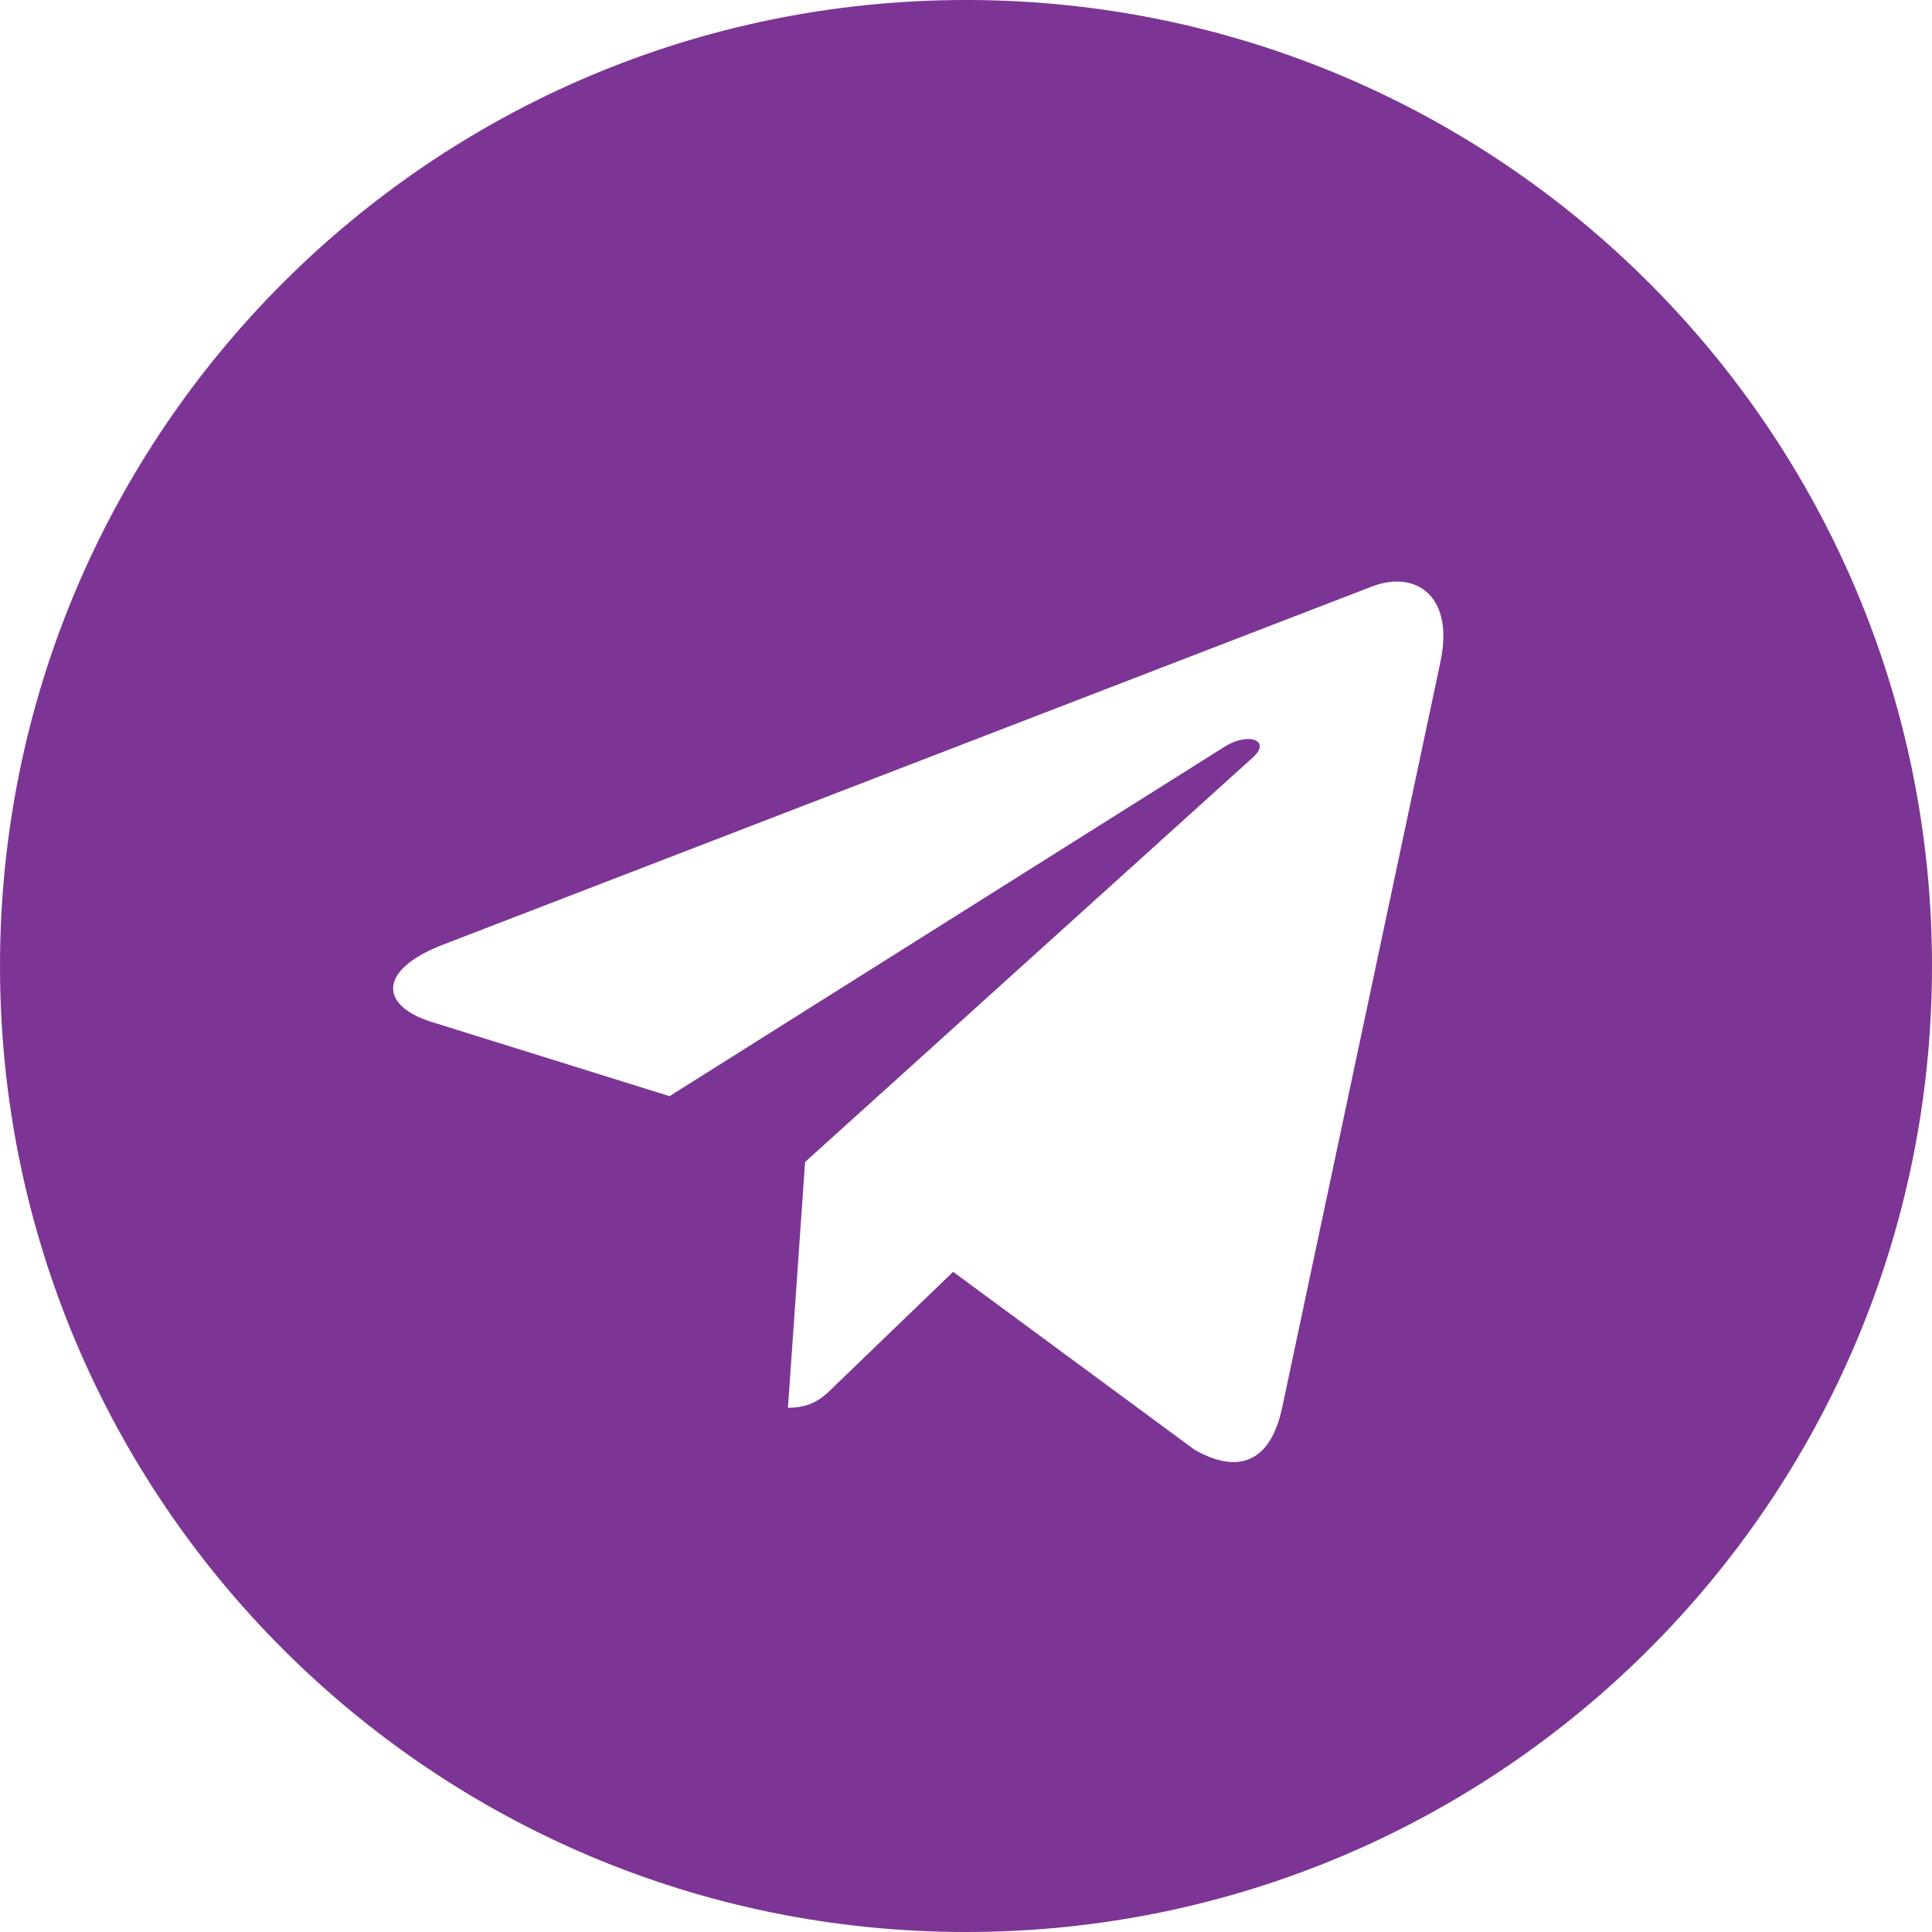
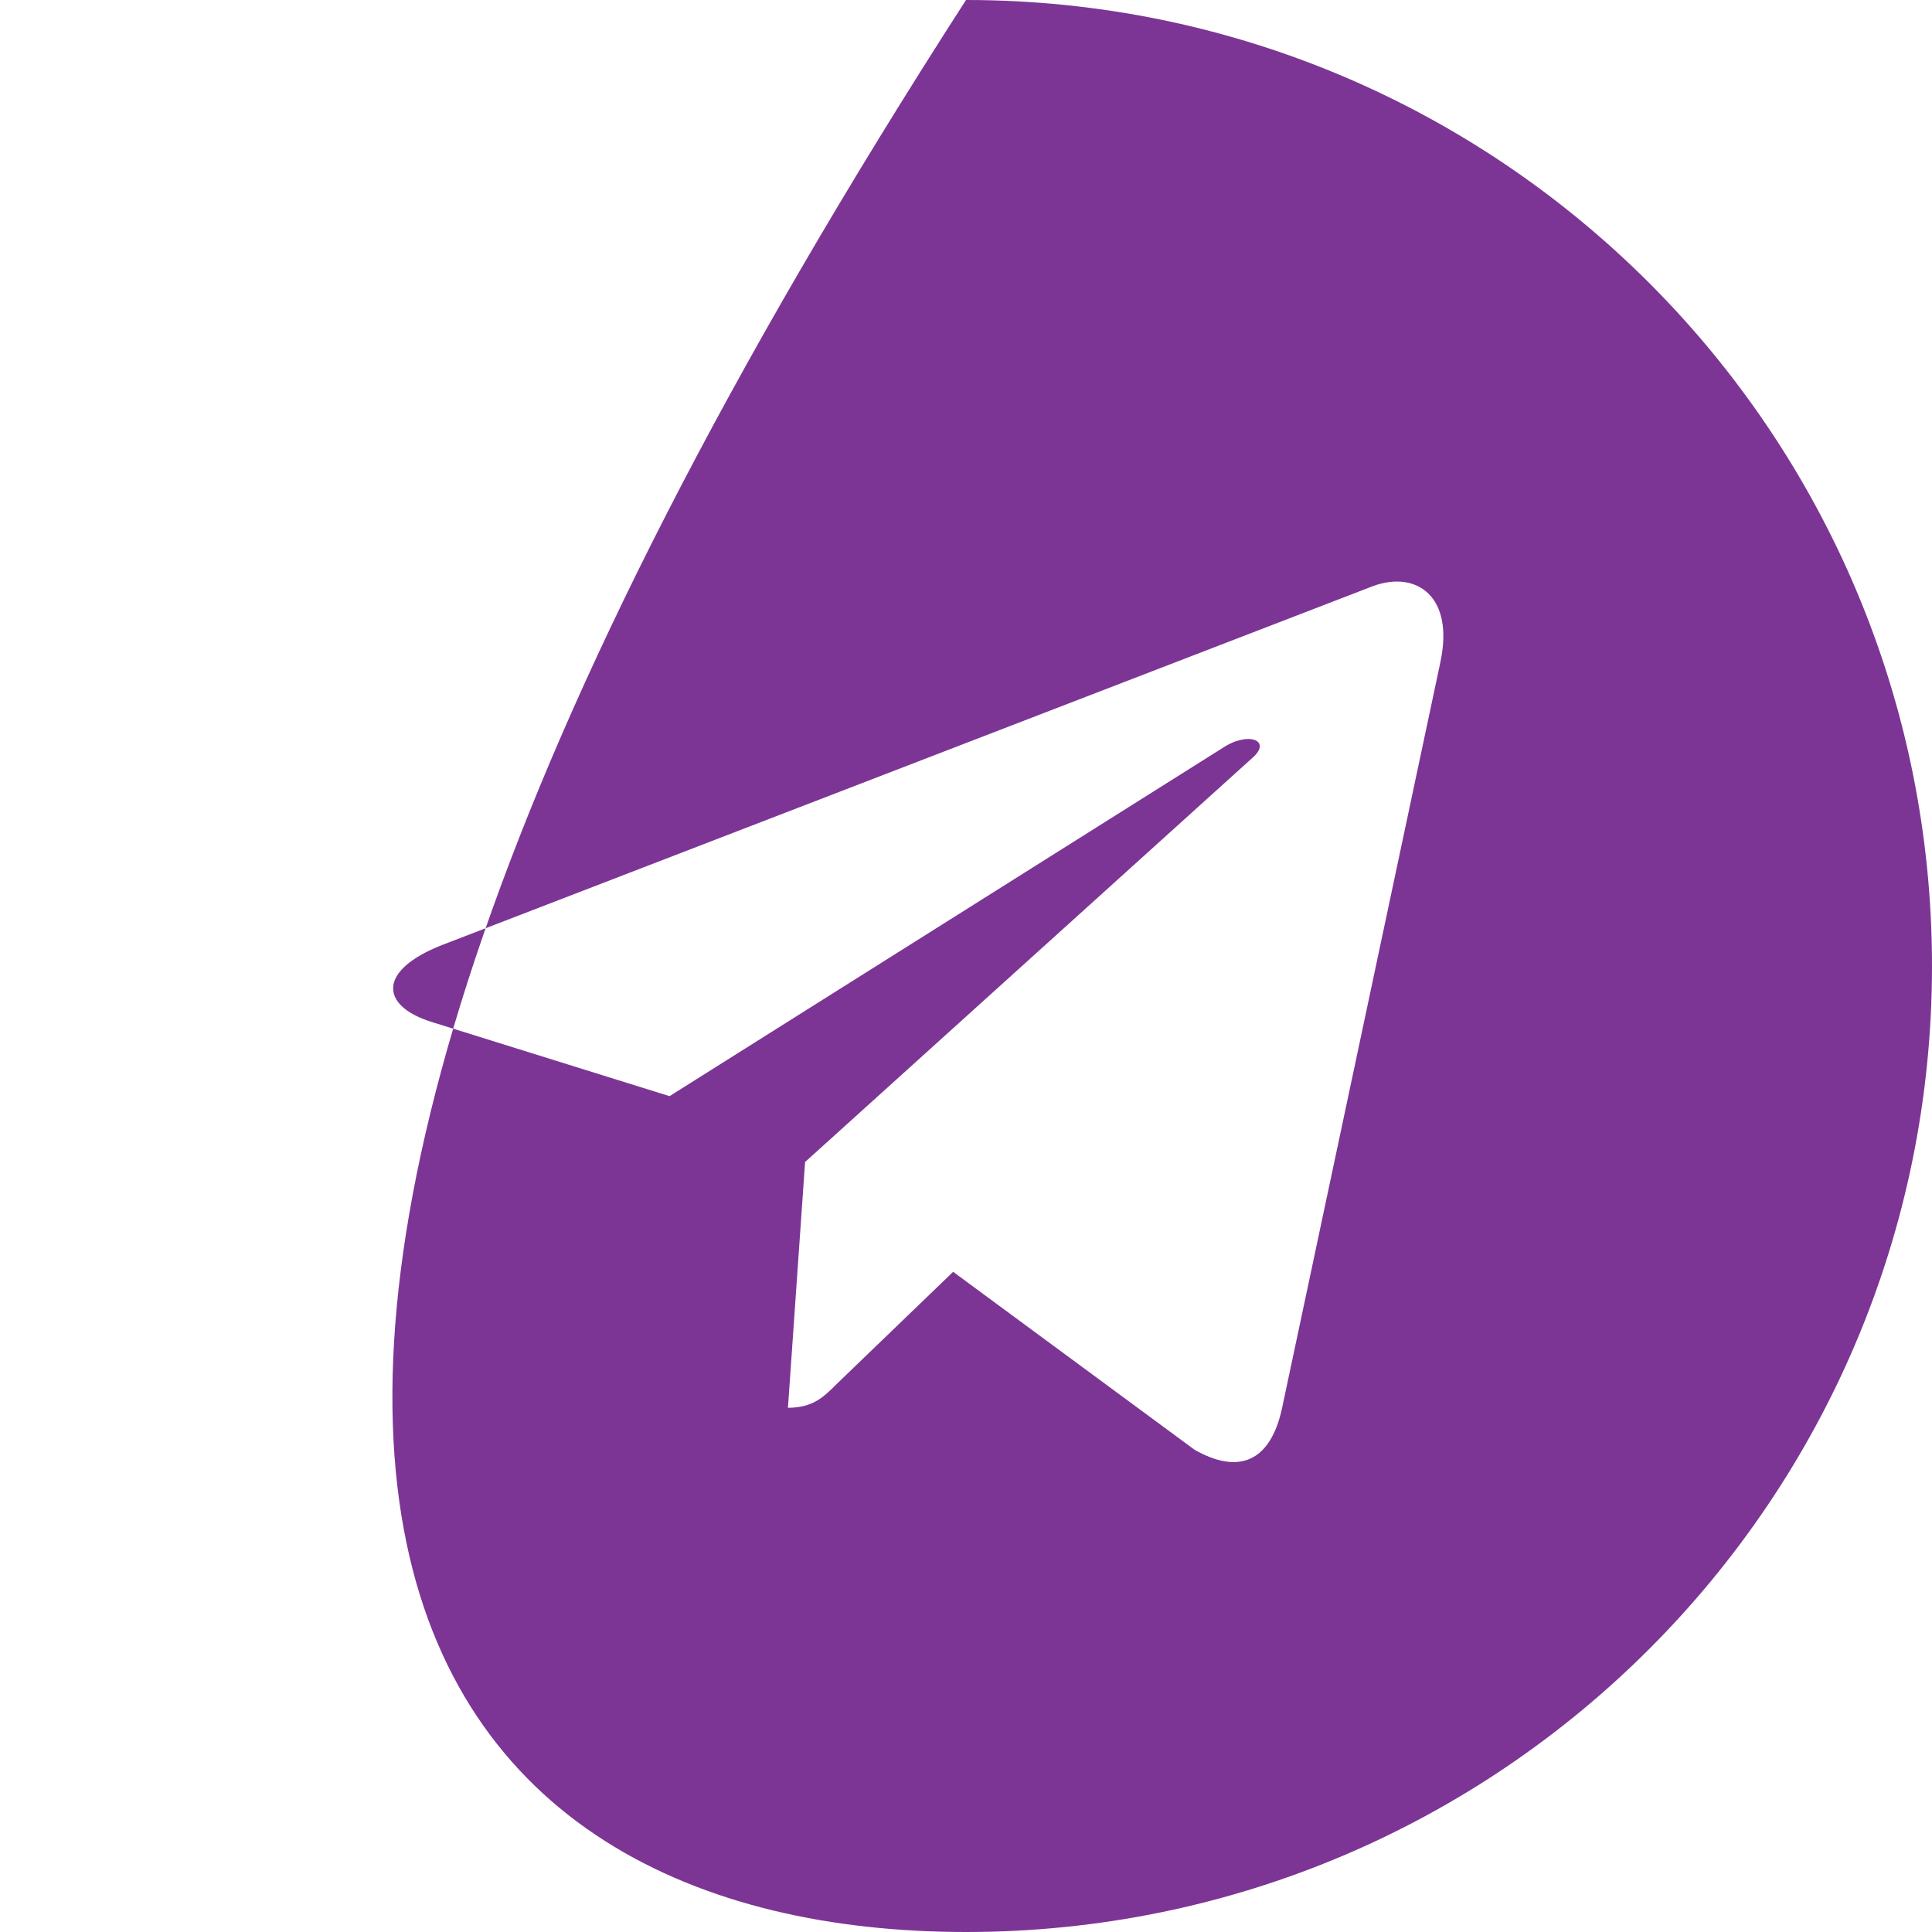
<svg xmlns="http://www.w3.org/2000/svg" width="38" height="38" viewBox="0 0 38 38" fill="none">
-   <path d="M19 38C29.496 38 38 29.496 38 19C38 8.504 29.496 0 19 0C8.504 0 0 8.504 0 19C0 29.496 8.504 38 19 38ZM8.694 18.588L27.013 11.525C27.863 11.218 28.606 11.732 28.331 13.018L28.332 13.017L25.213 27.712C24.982 28.753 24.363 29.007 23.497 28.516L18.747 25.015L16.456 27.222C16.202 27.476 15.989 27.689 15.498 27.689L15.835 22.855L24.638 14.902C25.021 14.565 24.553 14.375 24.048 14.711L13.169 21.56L8.479 20.097C7.461 19.774 7.439 19.079 8.694 18.588Z" fill="#7C3595" />
+   <path d="M19 38C29.496 38 38 29.496 38 19C38 8.504 29.496 0 19 0C0 29.496 8.504 38 19 38ZM8.694 18.588L27.013 11.525C27.863 11.218 28.606 11.732 28.331 13.018L28.332 13.017L25.213 27.712C24.982 28.753 24.363 29.007 23.497 28.516L18.747 25.015L16.456 27.222C16.202 27.476 15.989 27.689 15.498 27.689L15.835 22.855L24.638 14.902C25.021 14.565 24.553 14.375 24.048 14.711L13.169 21.56L8.479 20.097C7.461 19.774 7.439 19.079 8.694 18.588Z" fill="#7C3595" />
</svg>